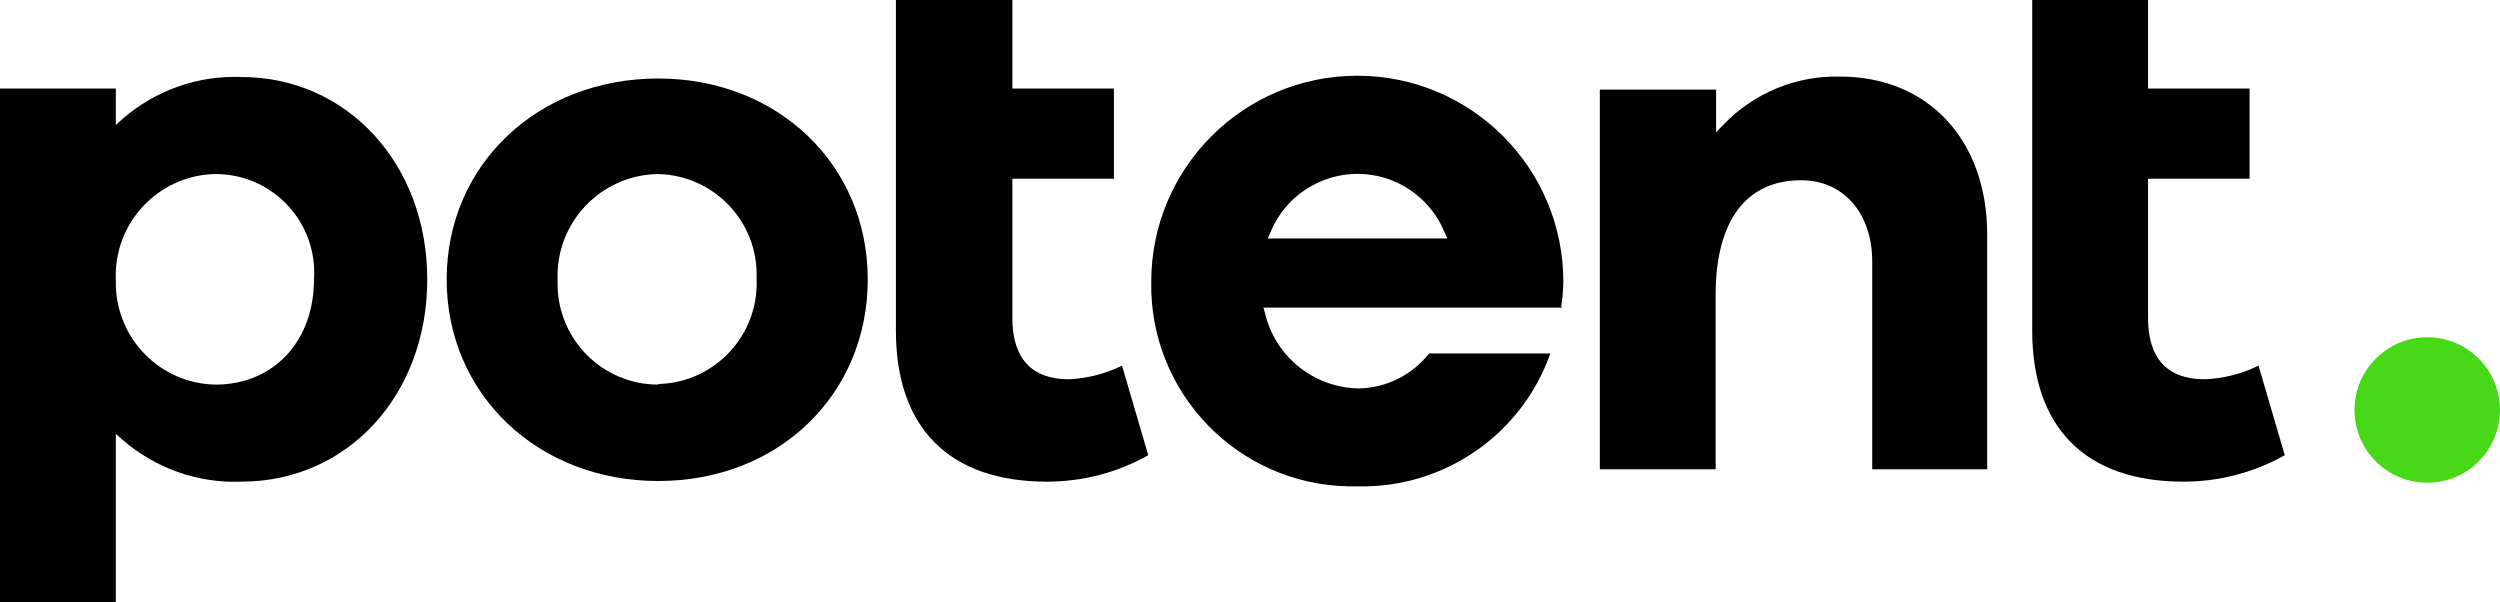
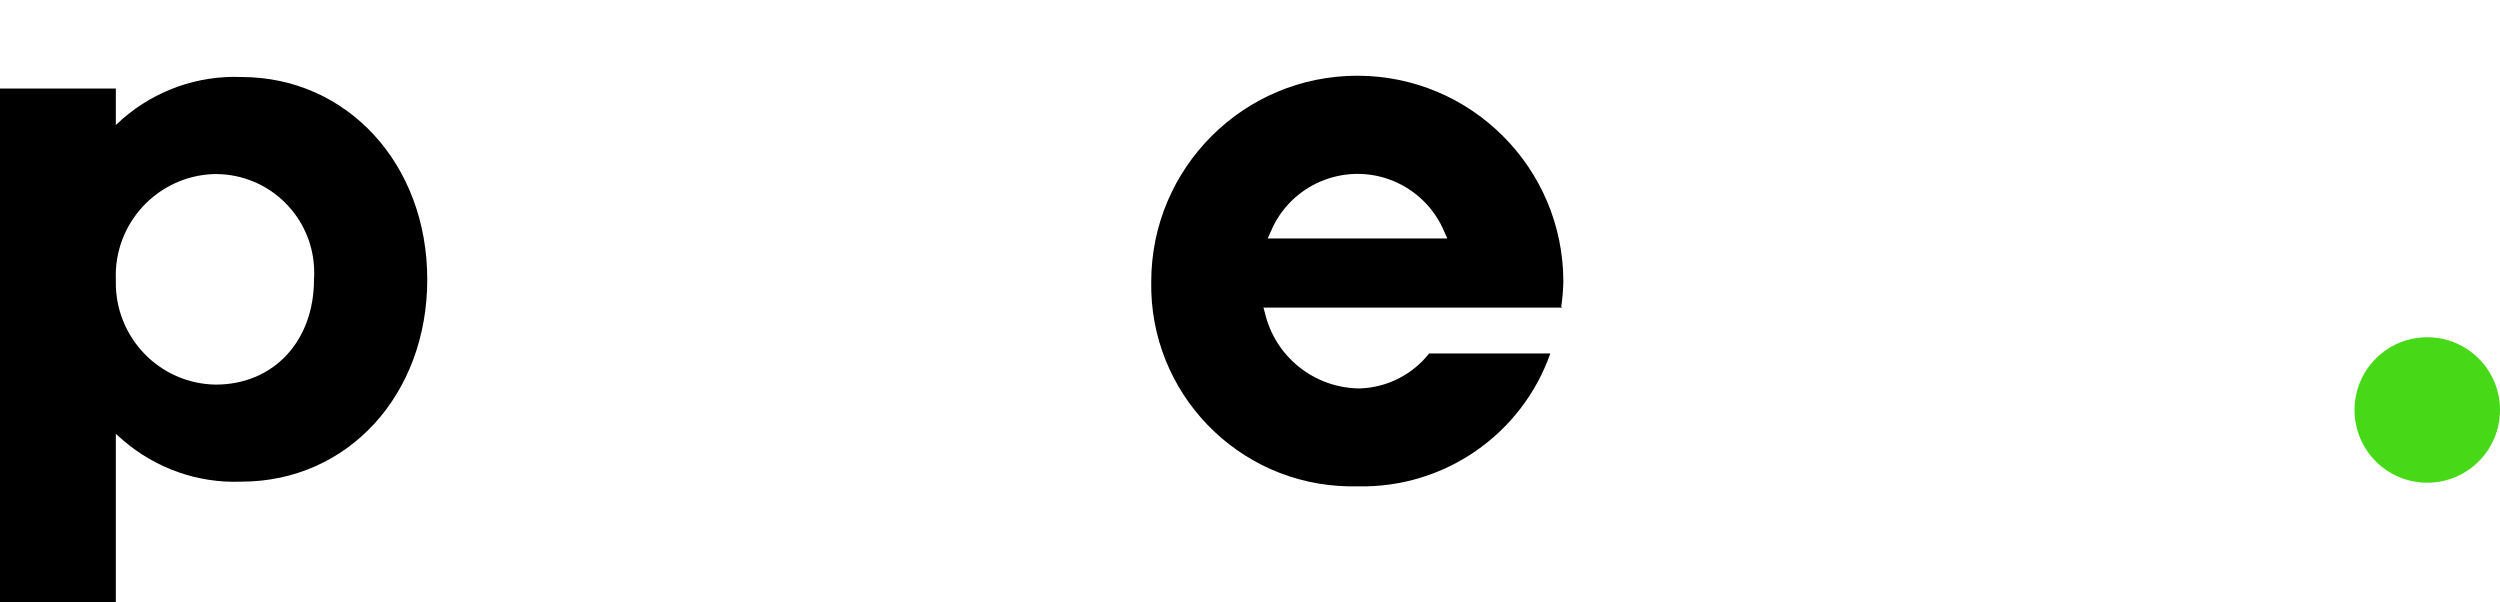
<svg xmlns="http://www.w3.org/2000/svg" id="Layer_2" viewBox="0 0 117.2 28.23">
  <defs>
    <style>.cls-1{fill:#47d917;}</style>
  </defs>
  <g id="Layer_1-2">
-     <path d="M84.44,8.45c2,0,3.33,1.57,3.33,3.81v9.74h5.39v-11c0-4.44-2.77-7.41-6.9-7.41-2.06-.05-4.04.77-5.46,2.25l-.35.36v-2h-5.45v17.8h5.43v-8.25c.02-3.42,1.44-5.3,4.01-5.3Z" />
-     <path d="M102.36,22.58c1.66,0,3.3-.42,4.75-1.24l-1.23-4.2c-.79.39-1.66.61-2.54.64-1.75,0-2.64-1-2.64-2.86v-6.54h4.76v-4.23h-4.76V0h-5.43v15.5c0,4.57,2.52,7.08,7.09,7.08Z" />
-     <path d="M50.1,17.78c-1.75,0-2.64-1-2.64-2.86v-6.54h4.76v-4.23h-4.76V0h-5.46v15.5c0,4.57,2.51,7.08,7.08,7.08,1.66,0,3.3-.42,4.75-1.24l-1.23-4.2c-.78.39-1.63.6-2.5.64Z" />
    <path d="M73.19,14.37h0c.06-.38.09-.77.1-1.16,0-5.34-4.33-9.66-9.66-9.66-5.33,0-9.66,4.32-9.66,9.66-.09,5.21,4.06,9.5,9.26,9.59.15,0,.3,0,.45,0,4.03.08,7.66-2.43,9-6.23h-5.68c-.8,1.01-2,1.61-3.29,1.64-2.11-.03-3.93-1.49-4.41-3.54l-.07-.25h14l-.04-.05ZM59.43,11.18l.13-.29c.92-2.25,3.5-3.33,5.75-2.41,1.09.45,1.96,1.31,2.41,2.41l.13.29h-8.42Z" />
-     <path d="M30.86,3.68c-5.66,0-9.92,4.05-9.92,9.42s4.26,9.45,9.92,9.45,9.82-4.07,9.82-9.45-4.22-9.42-9.82-9.42ZM30.86,18.03c-2.61,0-4.72-2.11-4.72-4.72,0-.07,0-.14,0-.21-.09-2.64,1.98-4.85,4.62-4.94.03,0,.07,0,.1,0,2.61.06,4.68,2.23,4.61,4.84,0,.03,0,.06,0,.1.1,2.6-1.93,4.8-4.54,4.9-.02,0-.05,0-.07,0v.03Z" />
    <path d="M11.31,22.58c5,0,8.72-4.07,8.72-9.48S16.28,3.61,11.31,3.61c-2.03-.08-4.01.62-5.55,1.95l-.33.3v-1.71H0v24.08h5.43v-7.89l.33.29c1.54,1.33,3.52,2.03,5.55,1.95ZM10.11,8.16c2.56,0,4.63,2.08,4.62,4.64,0,.1,0,.2-.01.3,0,2.9-1.9,4.93-4.61,4.93-2.63-.04-4.72-2.21-4.68-4.84,0-.03,0-.06,0-.09-.1-2.63,1.95-4.84,4.58-4.94.03,0,.07,0,.1,0Z" />
    <circle class="cls-1" cx="113.79" cy="19.22" r="3.41" />
  </g>
</svg>